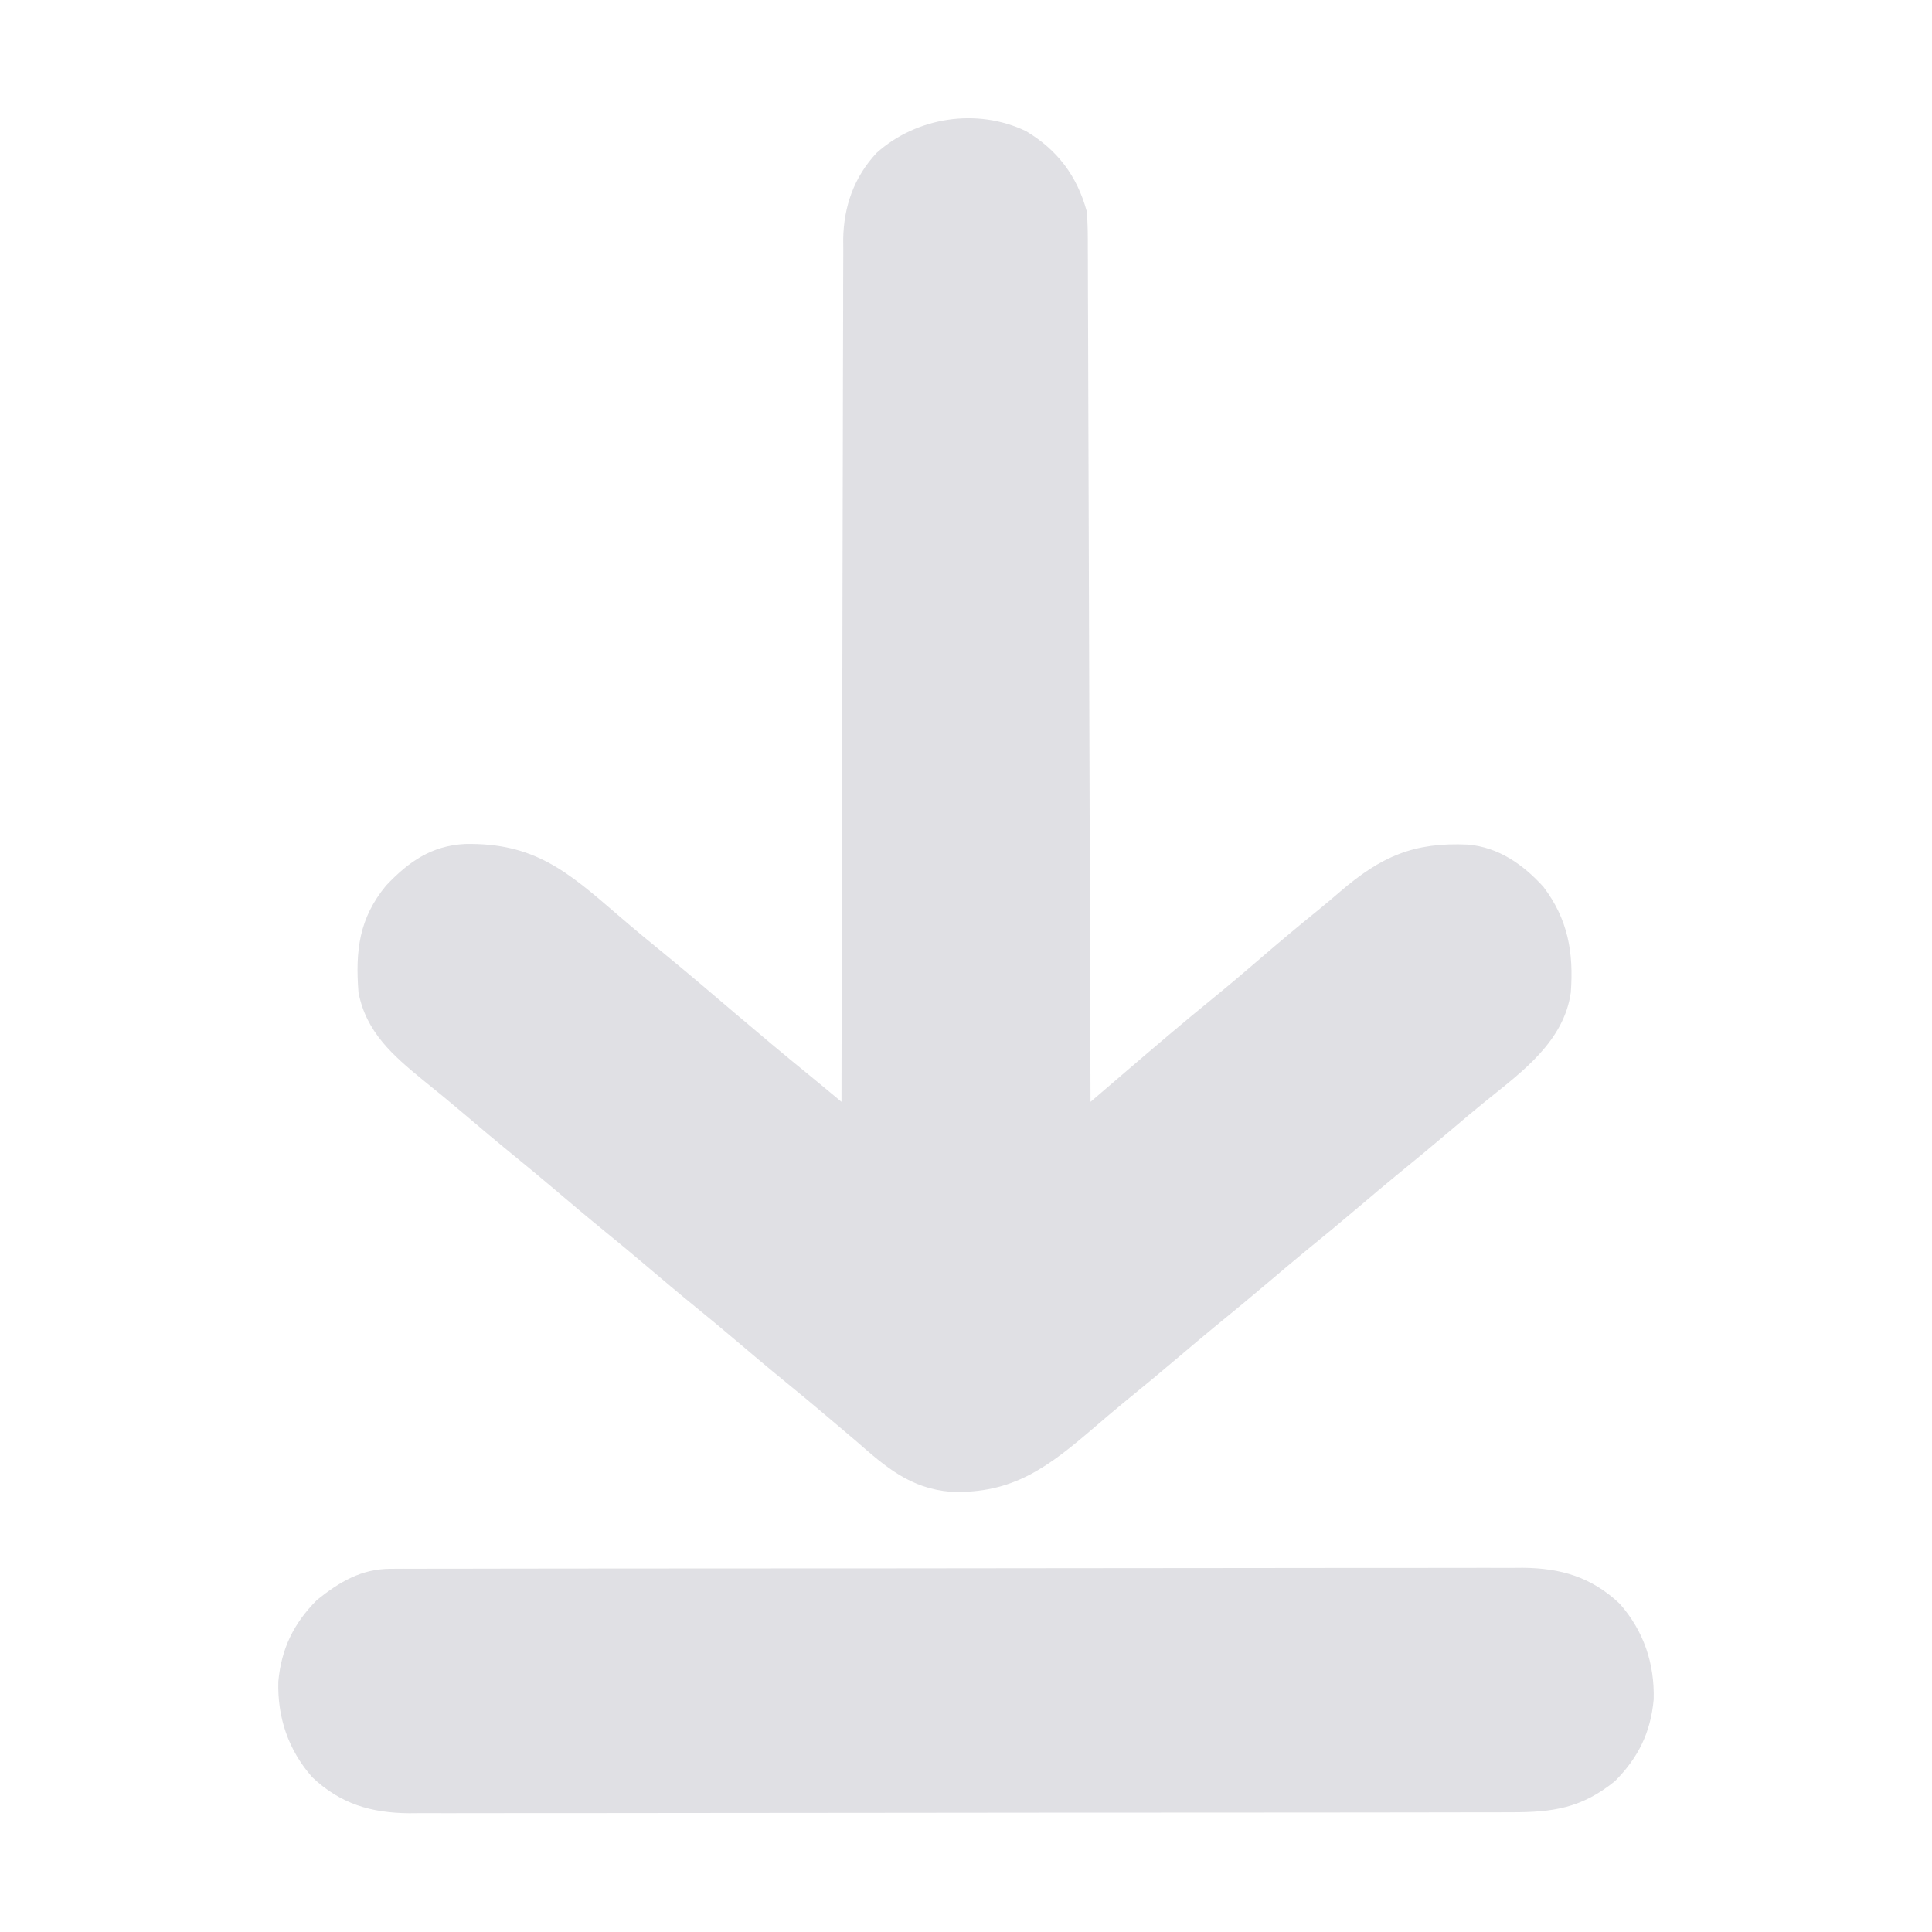
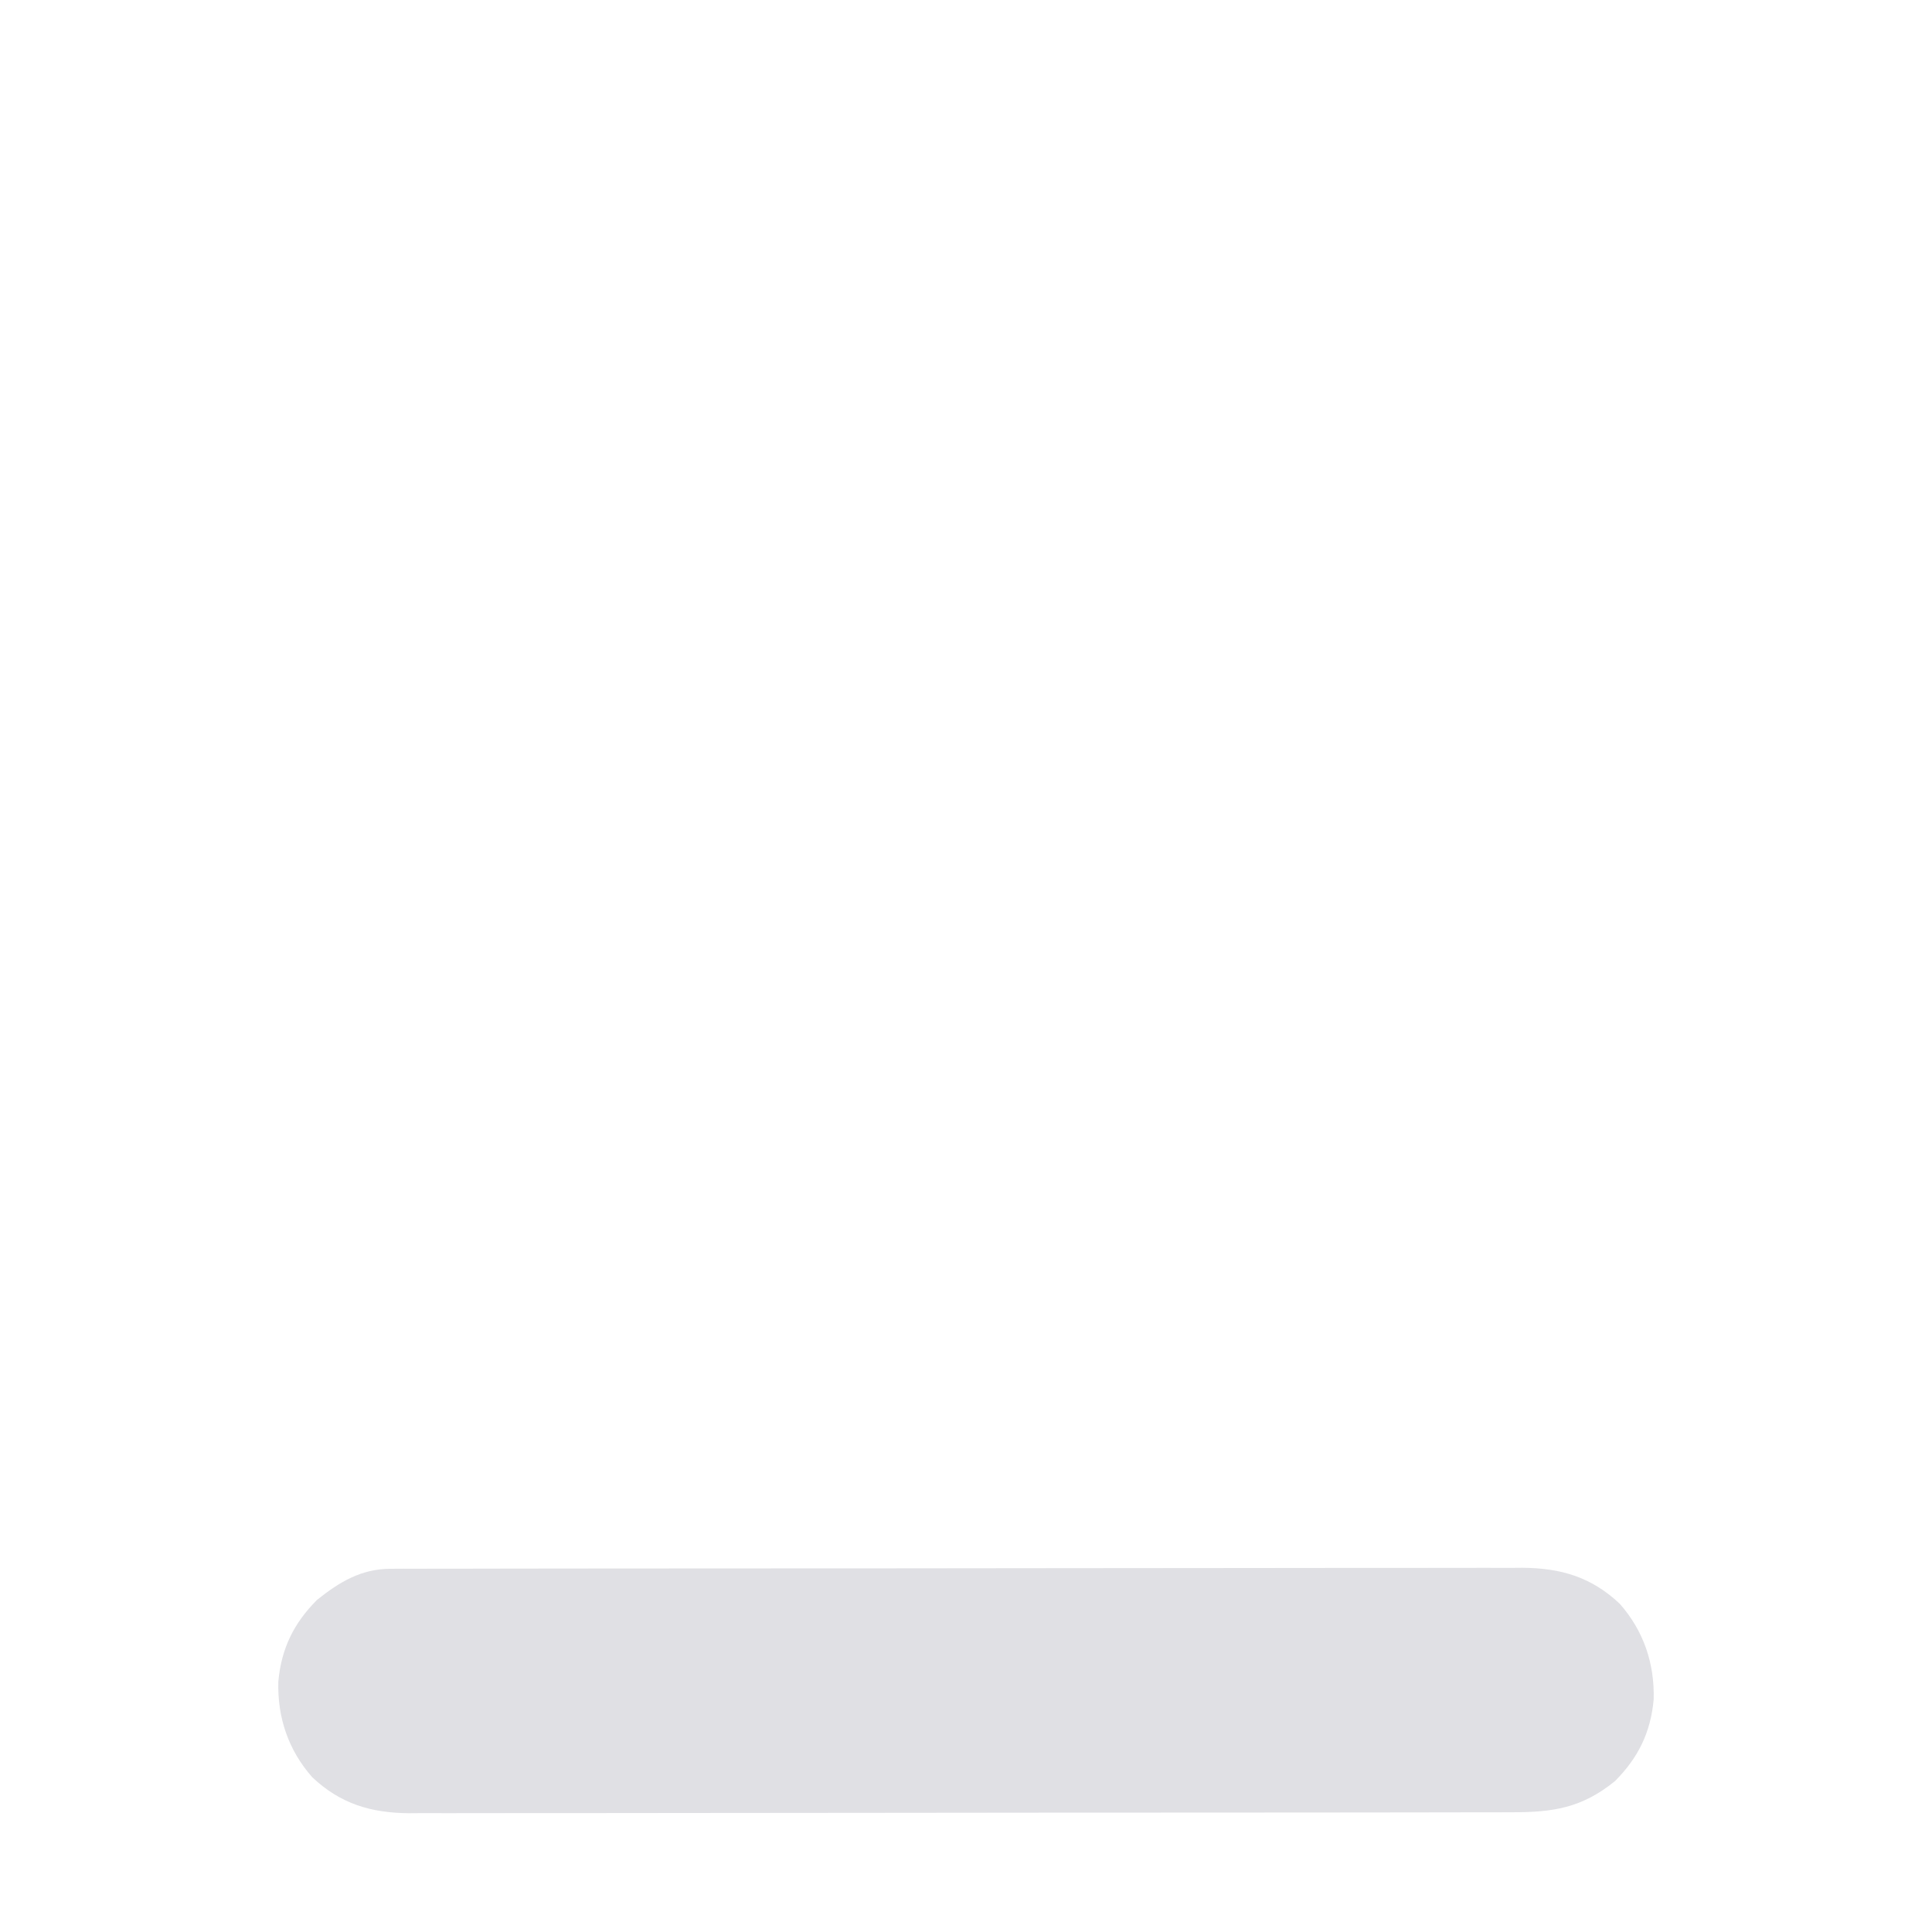
<svg xmlns="http://www.w3.org/2000/svg" version="1.1" width="512" height="512">
-   <path d="M0 0 C8.346 4.977 13.534 11.868 16.109 21.258 C16.4 24.485 16.395 27.7 16.388 30.939 C16.394 31.908 16.399 32.877 16.405 33.875 C16.422 37.118 16.425 40.36 16.428 43.603 C16.438 45.929 16.448 48.255 16.459 50.581 C16.486 56.894 16.501 63.208 16.514 69.521 C16.528 75.451 16.551 81.381 16.574 87.311 C16.62 99.054 16.656 110.797 16.688 122.541 C16.718 133.946 16.752 145.352 16.792 156.757 C16.796 157.812 16.796 157.812 16.799 158.889 C16.812 162.417 16.824 165.946 16.837 169.475 C16.94 198.736 17.029 227.997 17.109 257.258 C18.042 256.458 18.975 255.657 19.937 254.833 C21.188 253.76 22.44 252.686 23.691 251.613 C24.609 250.826 24.609 250.826 25.545 250.023 C33.485 243.216 41.431 236.418 49.547 229.82 C53.793 226.365 57.962 222.831 62.109 219.258 C67.141 214.924 72.222 210.664 77.387 206.488 C79.341 204.888 81.265 203.272 83.176 201.621 C94.091 192.232 102.752 188.416 117.149 189.083 C125.291 189.809 131.731 194.352 137.109 200.258 C143.616 208.818 145.177 217.624 144.391 228.251 C142.579 241.176 131.552 249.242 122.098 256.84 C118.893 259.433 115.748 262.086 112.609 264.758 C107.76 268.879 102.858 272.928 97.922 276.945 C94.791 279.519 91.698 282.134 88.609 284.758 C83.76 288.879 78.858 292.928 73.922 296.945 C70.791 299.519 67.698 302.134 64.609 304.758 C59.76 308.879 54.858 312.928 49.922 316.945 C46.791 319.519 43.698 322.134 40.609 324.758 C35.762 328.877 30.864 332.927 25.926 336.938 C23.329 339.077 20.772 341.254 18.221 343.447 C6.004 353.921 -3.357 361.226 -19.988 360.594 C-30.645 359.676 -37.06 354.124 -44.891 347.258 C-46.5 345.885 -48.116 344.521 -49.733 343.156 C-50.842 342.221 -51.948 341.284 -53.054 340.345 C-56.47 337.445 -59.915 334.587 -63.391 331.758 C-67.995 328.01 -72.531 324.188 -77.055 320.344 C-80.471 317.445 -83.916 314.586 -87.391 311.758 C-91.995 308.01 -96.531 304.188 -101.055 300.344 C-104.471 297.445 -107.916 294.586 -111.391 291.758 C-115.995 288.01 -120.531 284.188 -125.055 280.344 C-128.471 277.445 -131.916 274.586 -135.391 271.758 C-139.991 268.013 -144.525 264.197 -149.042 260.353 C-152.575 257.351 -156.155 254.416 -159.766 251.508 C-167.74 244.973 -174.859 238.833 -176.891 228.258 C-177.738 217.227 -176.745 208.613 -169.578 199.945 C-163.629 193.653 -157.584 189.39 -148.684 188.922 C-130.384 188.561 -121.622 196.118 -108.187 207.711 C-103.739 211.548 -99.219 215.284 -94.66 218.988 C-88.783 223.805 -83.015 228.753 -77.225 233.674 C-70.673 239.24 -64.096 244.764 -57.426 250.188 C-54.564 252.525 -51.728 254.891 -48.891 257.258 C-48.889 256.051 -48.888 254.844 -48.886 253.6 C-48.85 224.924 -48.794 196.249 -48.713 167.573 C-48.703 164.041 -48.693 160.509 -48.683 156.977 C-48.68 155.922 -48.68 155.922 -48.677 154.846 C-48.646 143.472 -48.629 132.098 -48.617 120.723 C-48.605 109.046 -48.577 97.368 -48.536 85.69 C-48.513 79.134 -48.498 72.578 -48.499 66.021 C-48.499 59.847 -48.482 53.674 -48.449 47.5 C-48.441 45.237 -48.439 42.974 -48.445 40.71 C-48.451 37.613 -48.434 34.517 -48.41 31.42 C-48.417 30.531 -48.425 29.642 -48.433 28.725 C-48.315 20.027 -45.587 12.206 -39.594 5.789 C-28.997 -3.739 -12.953 -6.216 0 0 Z " fill="#E0E0E4" transform="translate(271.891,34.742)" />
  <path d="M0 0 C1.101 -0.006 2.202 -0.013 3.337 -0.02 C5.143 -0.015 5.143 -0.015 6.986 -0.01 C8.269 -0.015 9.553 -0.019 10.875 -0.024 C14.436 -0.036 17.997 -0.036 21.558 -0.033 C25.399 -0.033 29.241 -0.044 33.082 -0.054 C40.608 -0.07 48.134 -0.076 55.659 -0.077 C61.778 -0.078 67.897 -0.082 74.016 -0.088 C91.367 -0.106 108.718 -0.115 126.069 -0.114 C127.004 -0.113 127.94 -0.113 128.904 -0.113 C130.309 -0.113 130.309 -0.113 131.742 -0.113 C146.915 -0.112 162.088 -0.131 177.261 -0.16 C192.844 -0.188 208.427 -0.202 224.01 -0.2 C232.758 -0.2 241.505 -0.205 250.252 -0.227 C257.701 -0.245 265.15 -0.249 272.599 -0.236 C276.398 -0.229 280.196 -0.229 283.995 -0.246 C288.119 -0.265 292.242 -0.253 296.366 -0.237 C297.559 -0.247 298.752 -0.258 299.981 -0.268 C310.165 -0.184 318.229 2.184 325.739 9.269 C332.089 16.467 334.996 25.109 334.735 34.648 C333.924 43.388 330.674 50.029 324.493 56.257 C315.671 63.423 308.051 64.553 296.918 64.525 C295.638 64.529 294.358 64.534 293.039 64.538 C289.491 64.551 285.944 64.55 282.397 64.548 C278.569 64.548 274.74 64.559 270.912 64.568 C263.414 64.585 255.915 64.59 248.417 64.591 C242.321 64.592 236.224 64.596 230.128 64.603 C212.838 64.62 195.548 64.63 178.259 64.628 C177.327 64.628 176.395 64.628 175.435 64.628 C174.502 64.628 173.569 64.628 172.607 64.628 C157.489 64.627 142.371 64.646 127.253 64.674 C111.724 64.703 96.195 64.717 80.666 64.715 C71.95 64.714 63.235 64.72 54.519 64.741 C47.097 64.76 39.676 64.764 32.254 64.75 C28.469 64.744 24.685 64.744 20.9 64.761 C16.792 64.78 12.684 64.767 8.576 64.752 C7.388 64.762 6.199 64.772 4.974 64.783 C-5.195 64.699 -13.254 62.32 -20.753 55.246 C-27.102 48.048 -30.009 39.405 -29.749 29.867 C-28.938 21.131 -25.692 14.478 -19.507 8.257 C-13.551 3.494 -7.775 0.012 0 0 Z " fill="#E0E0E4" transform="translate(103.507,415.743)" />
</svg>